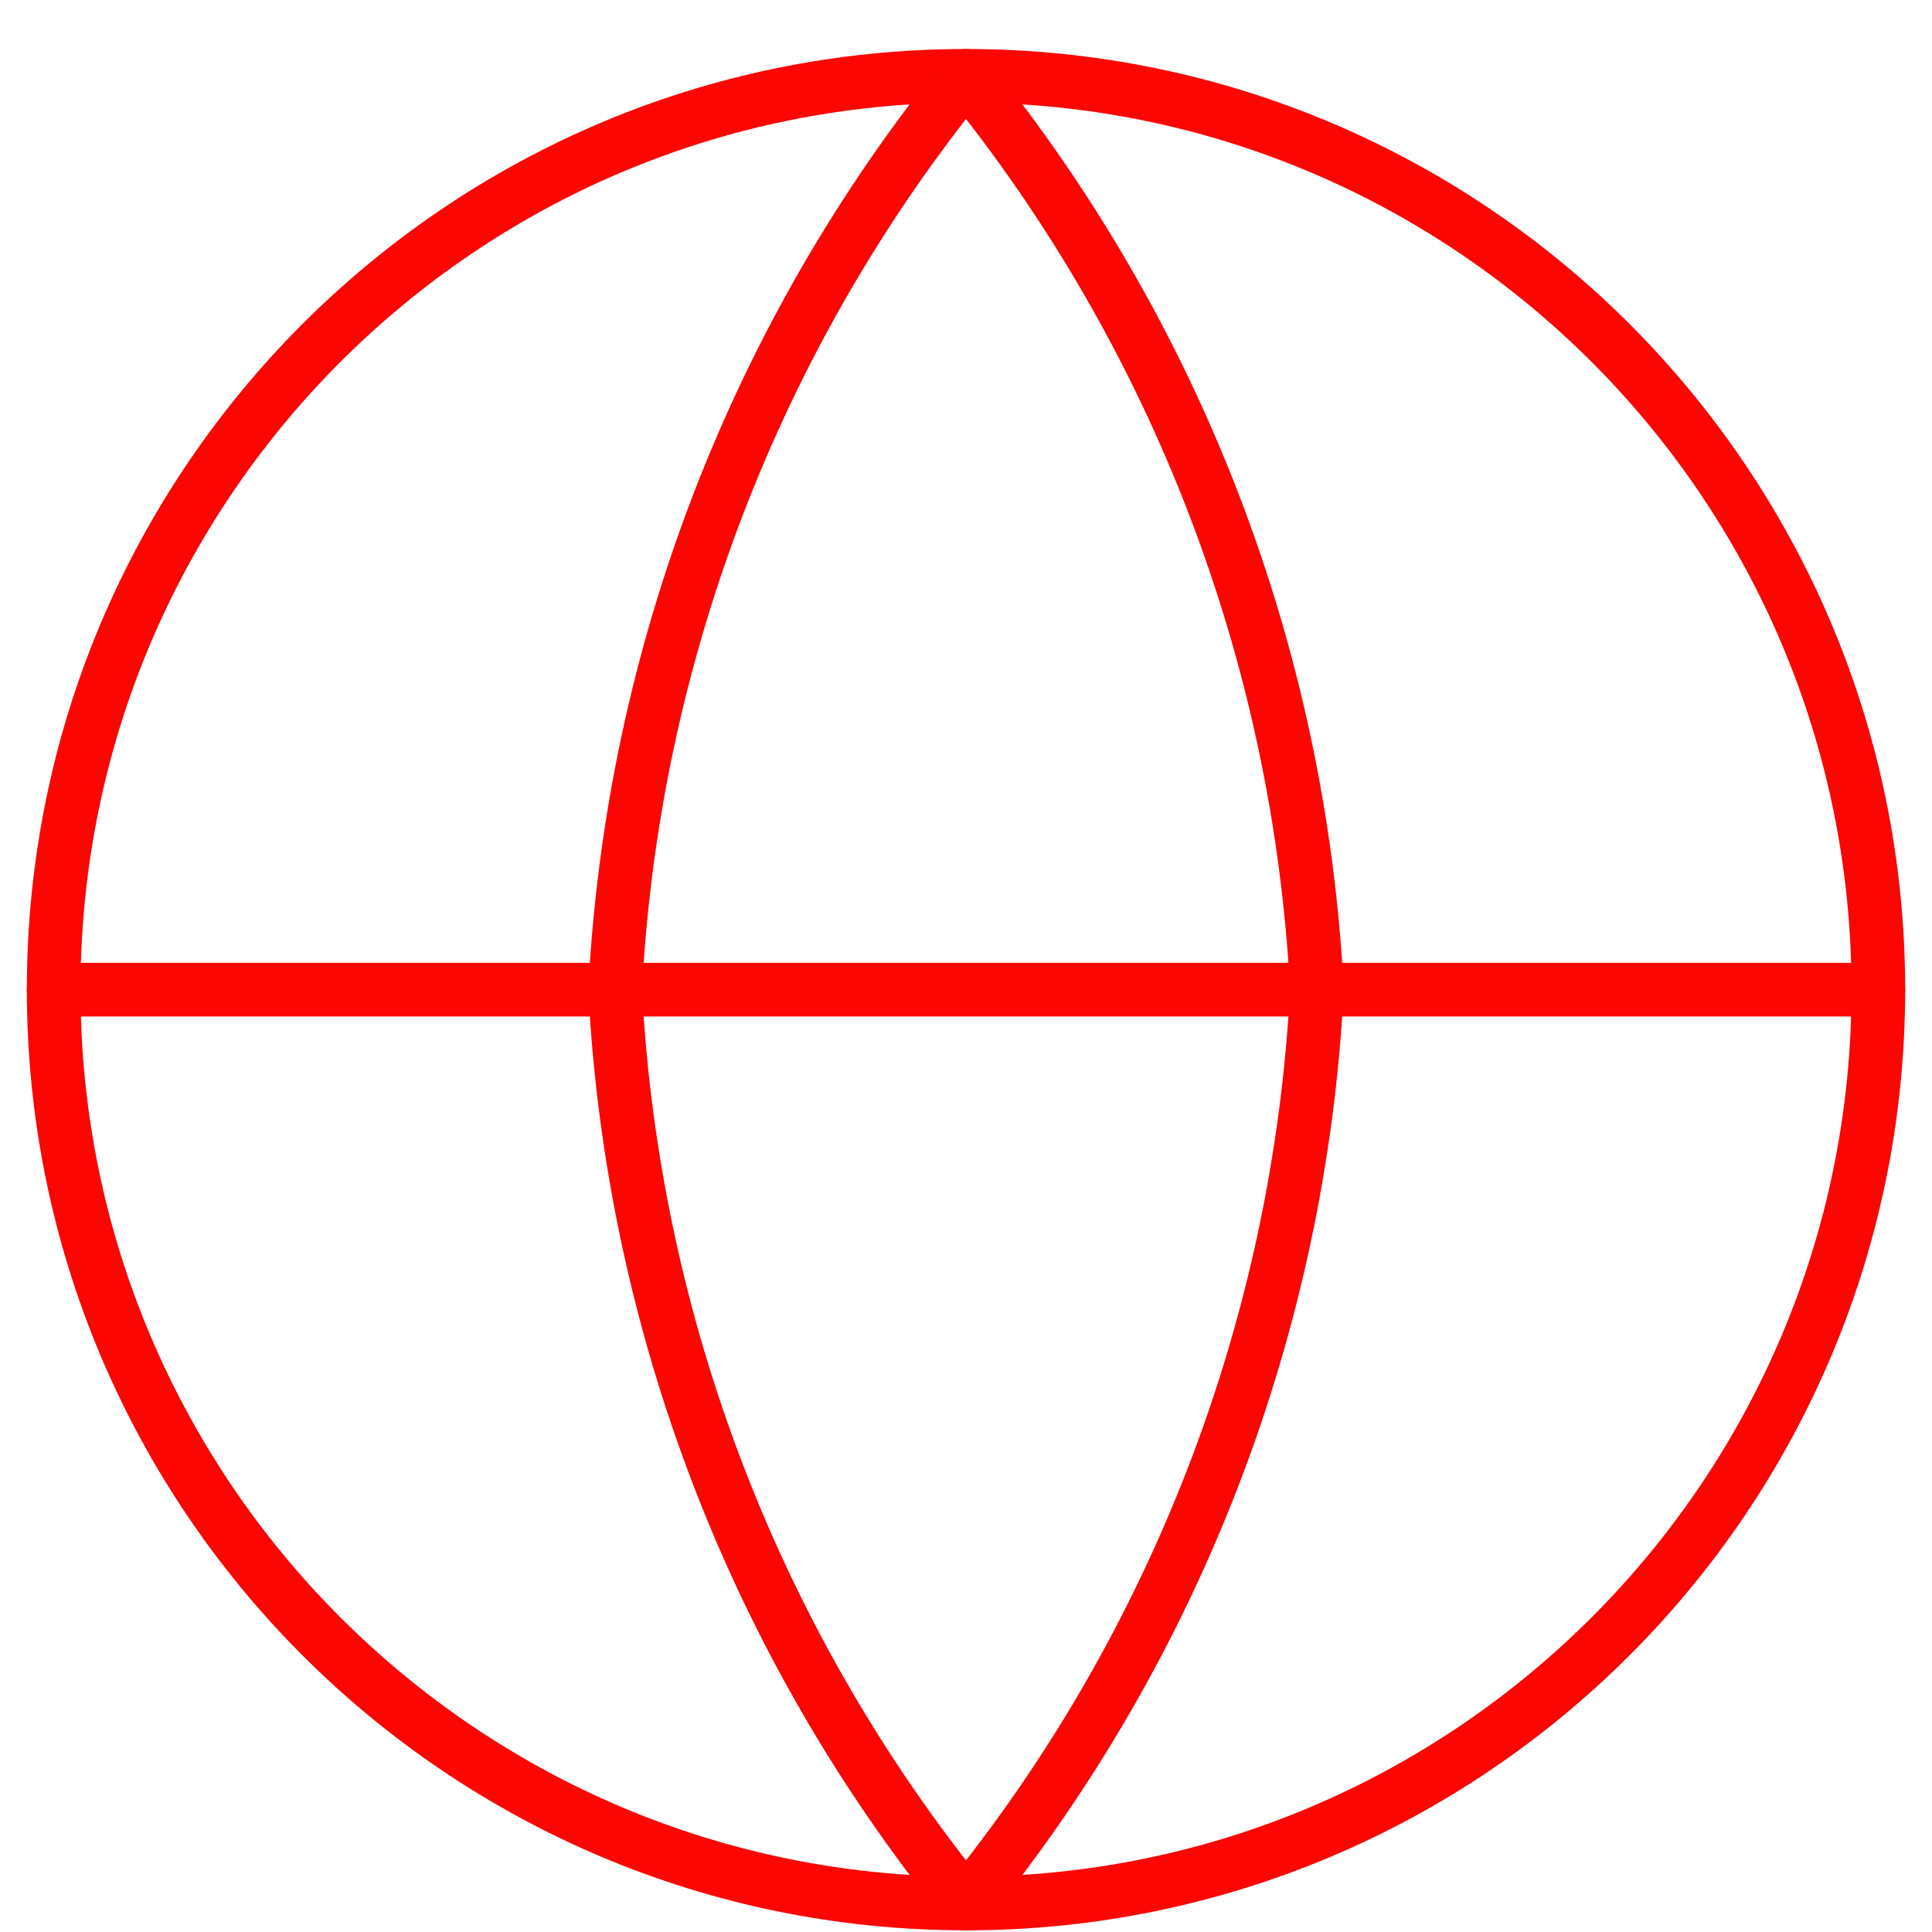
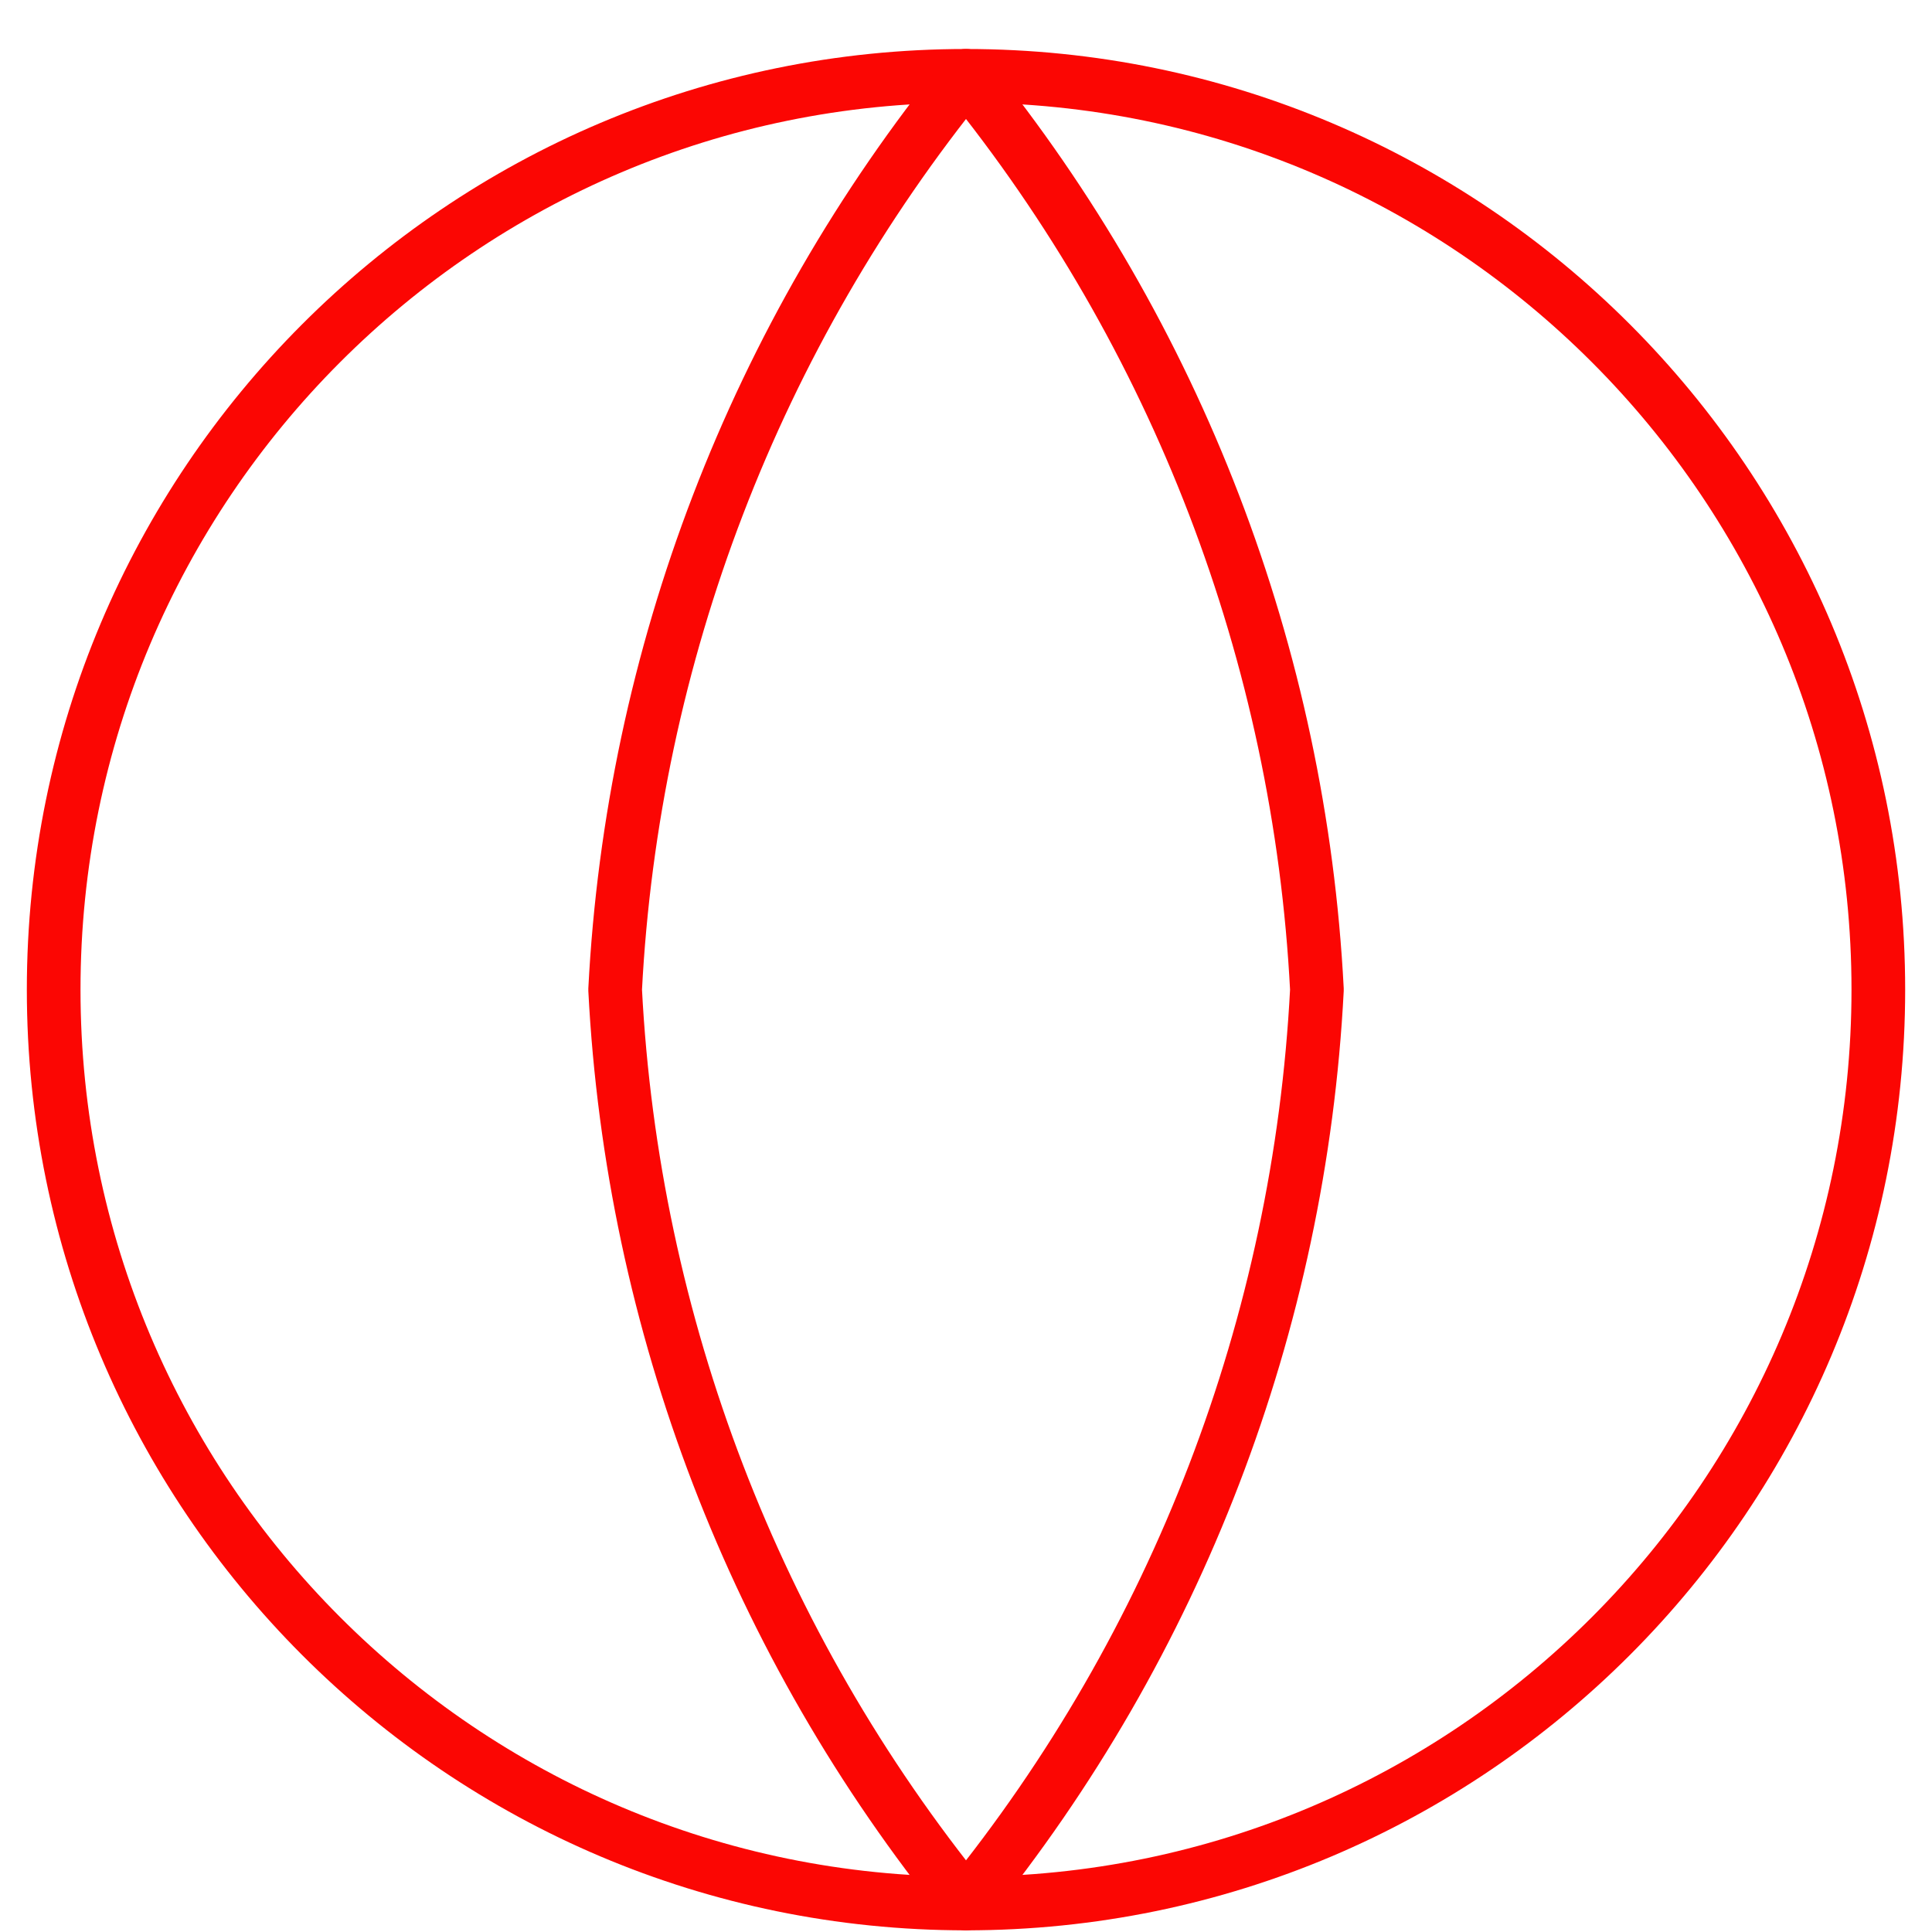
<svg xmlns="http://www.w3.org/2000/svg" width="36" height="36" viewBox="0 0 36 36" fill="none">
  <path d="M18 35.469C27.389 35.469 35 27.845 35 18.441C35 9.037 27.389 1.413 18 1.413C8.611 1.413 1 9.037 1 18.441C1 27.845 8.611 35.469 18 35.469Z" stroke="#FB0603" stroke-linecap="round" stroke-linejoin="round" />
-   <path d="M1 18.441H35" stroke="#FB0603" stroke-linecap="round" stroke-linejoin="round" />
  <path d="M24.539 18.441C24.218 24.668 21.928 30.631 18 35.469C14.073 30.631 11.783 24.668 11.462 18.441C11.783 12.214 14.073 6.251 18 1.413C21.928 6.251 24.218 12.214 24.539 18.441V18.441Z" stroke="#FB0603" stroke-linecap="round" stroke-linejoin="round" />
</svg>